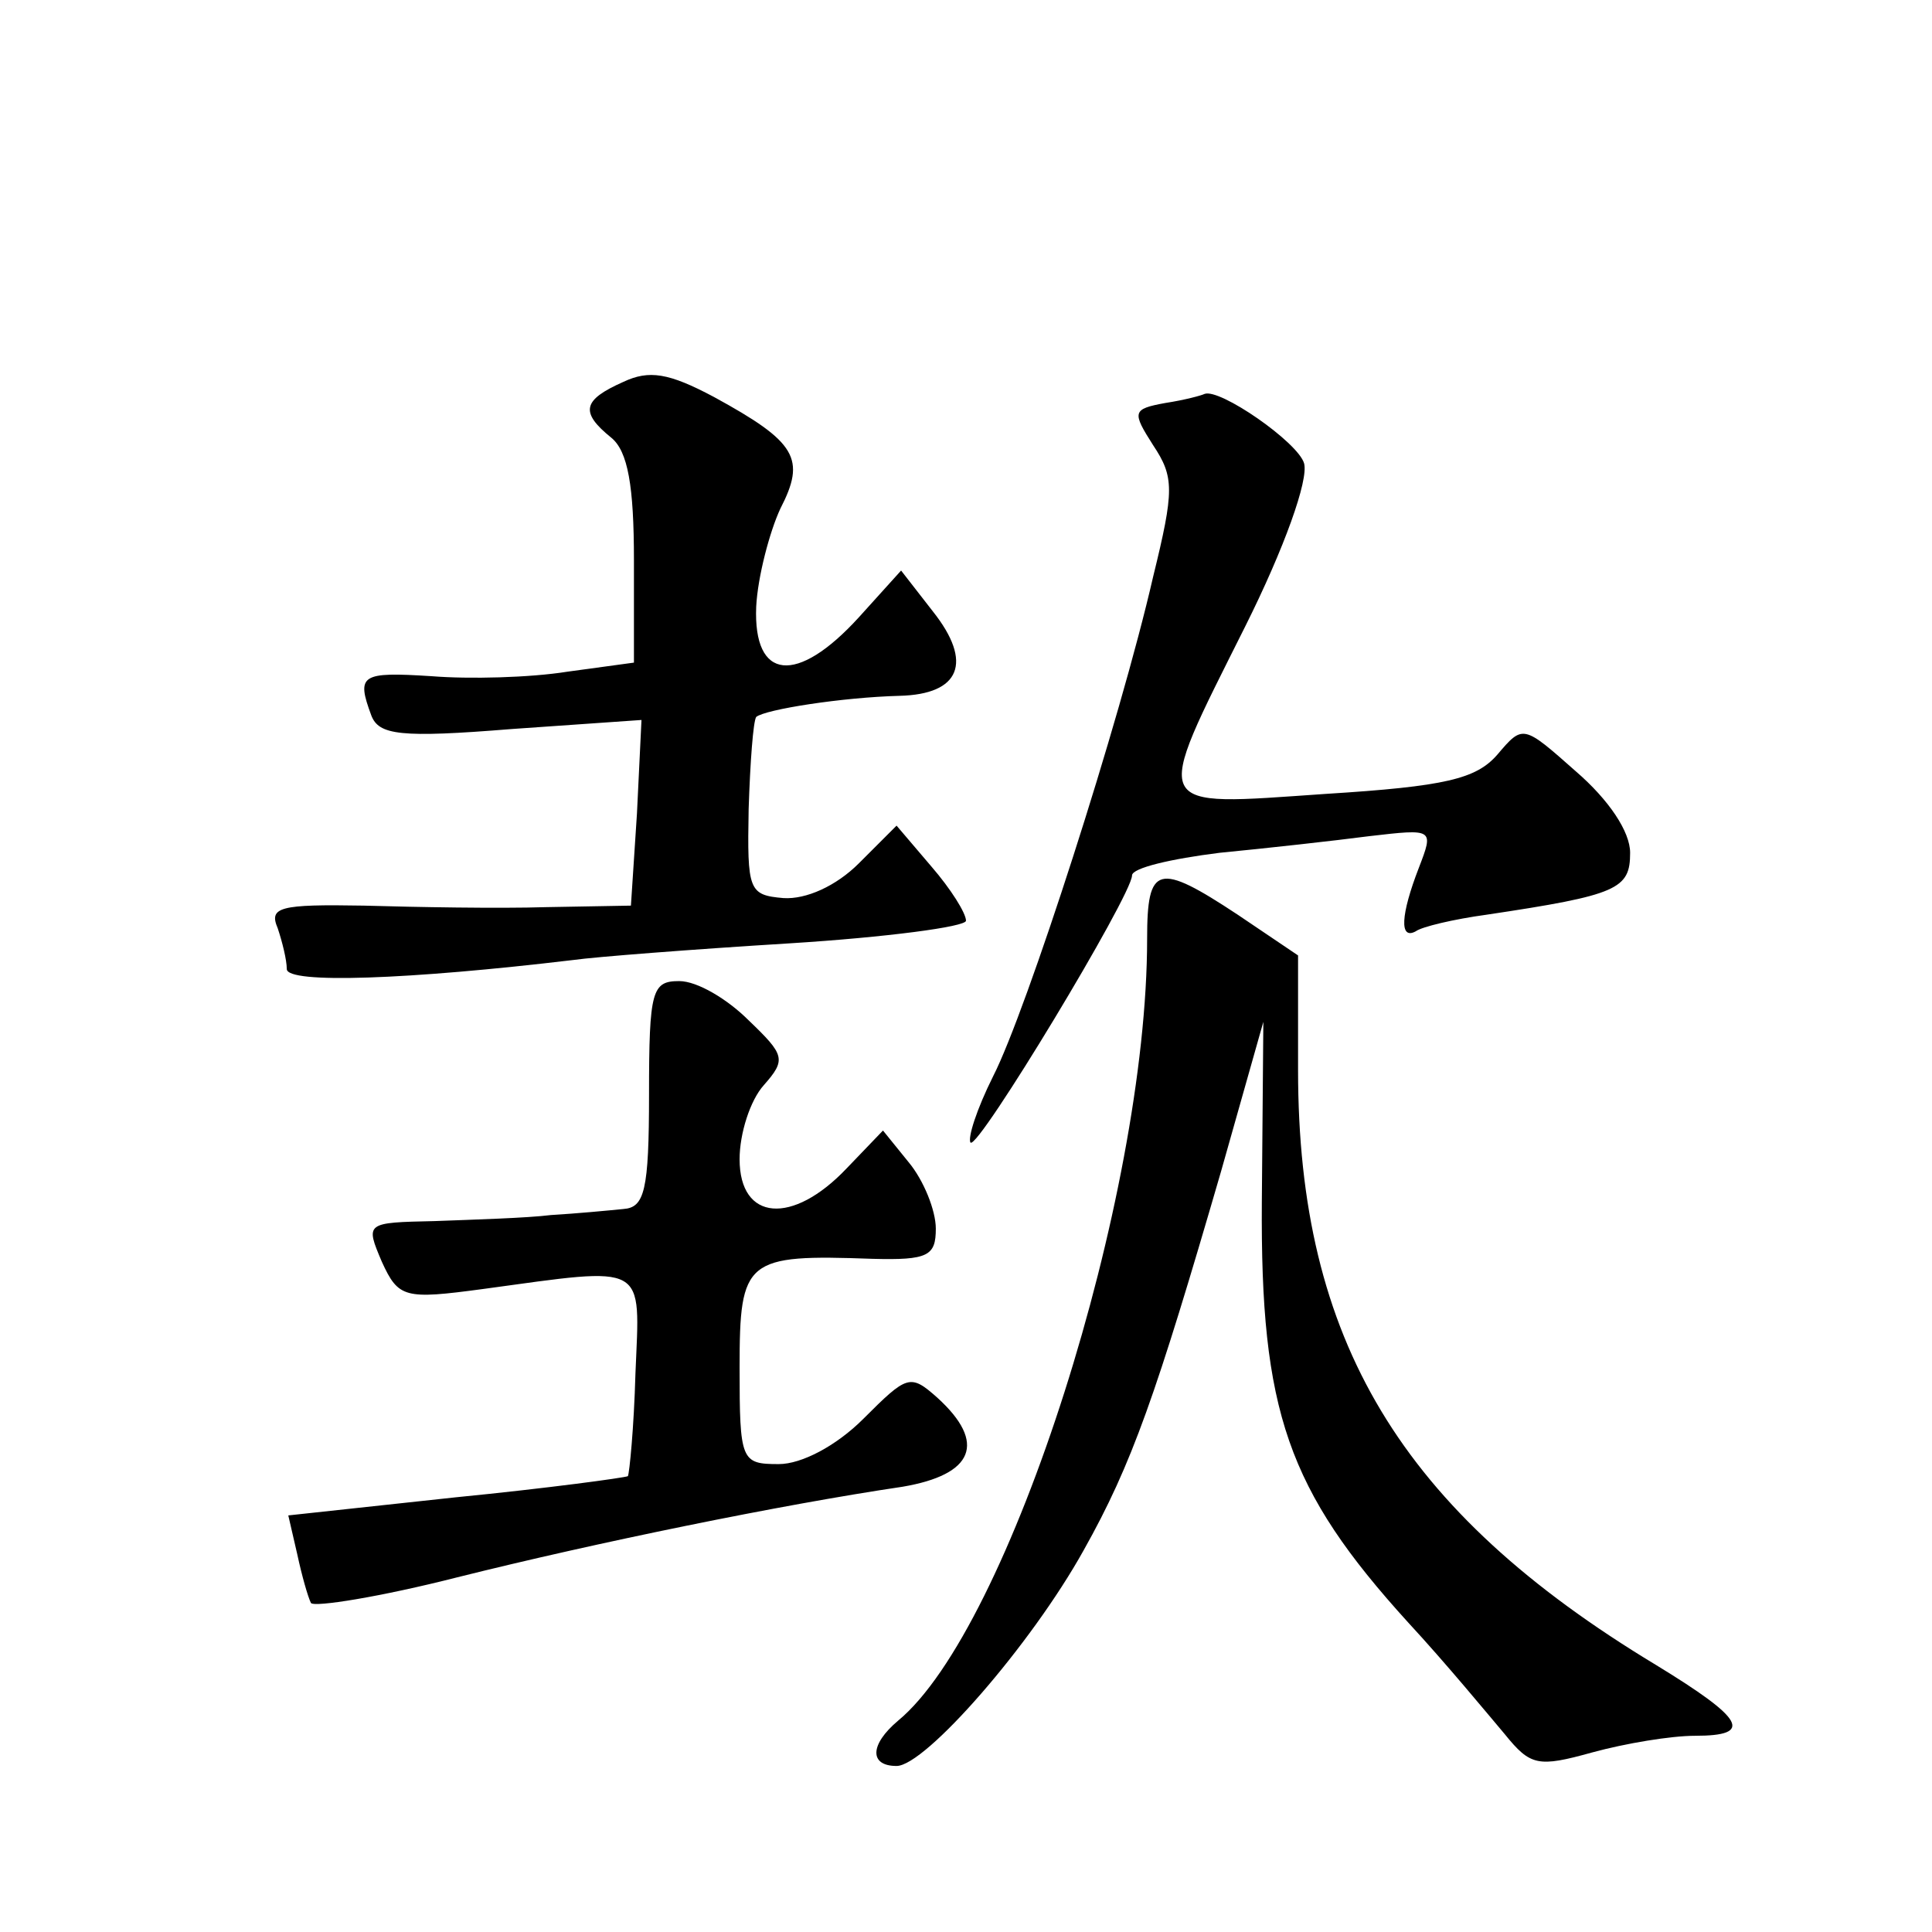
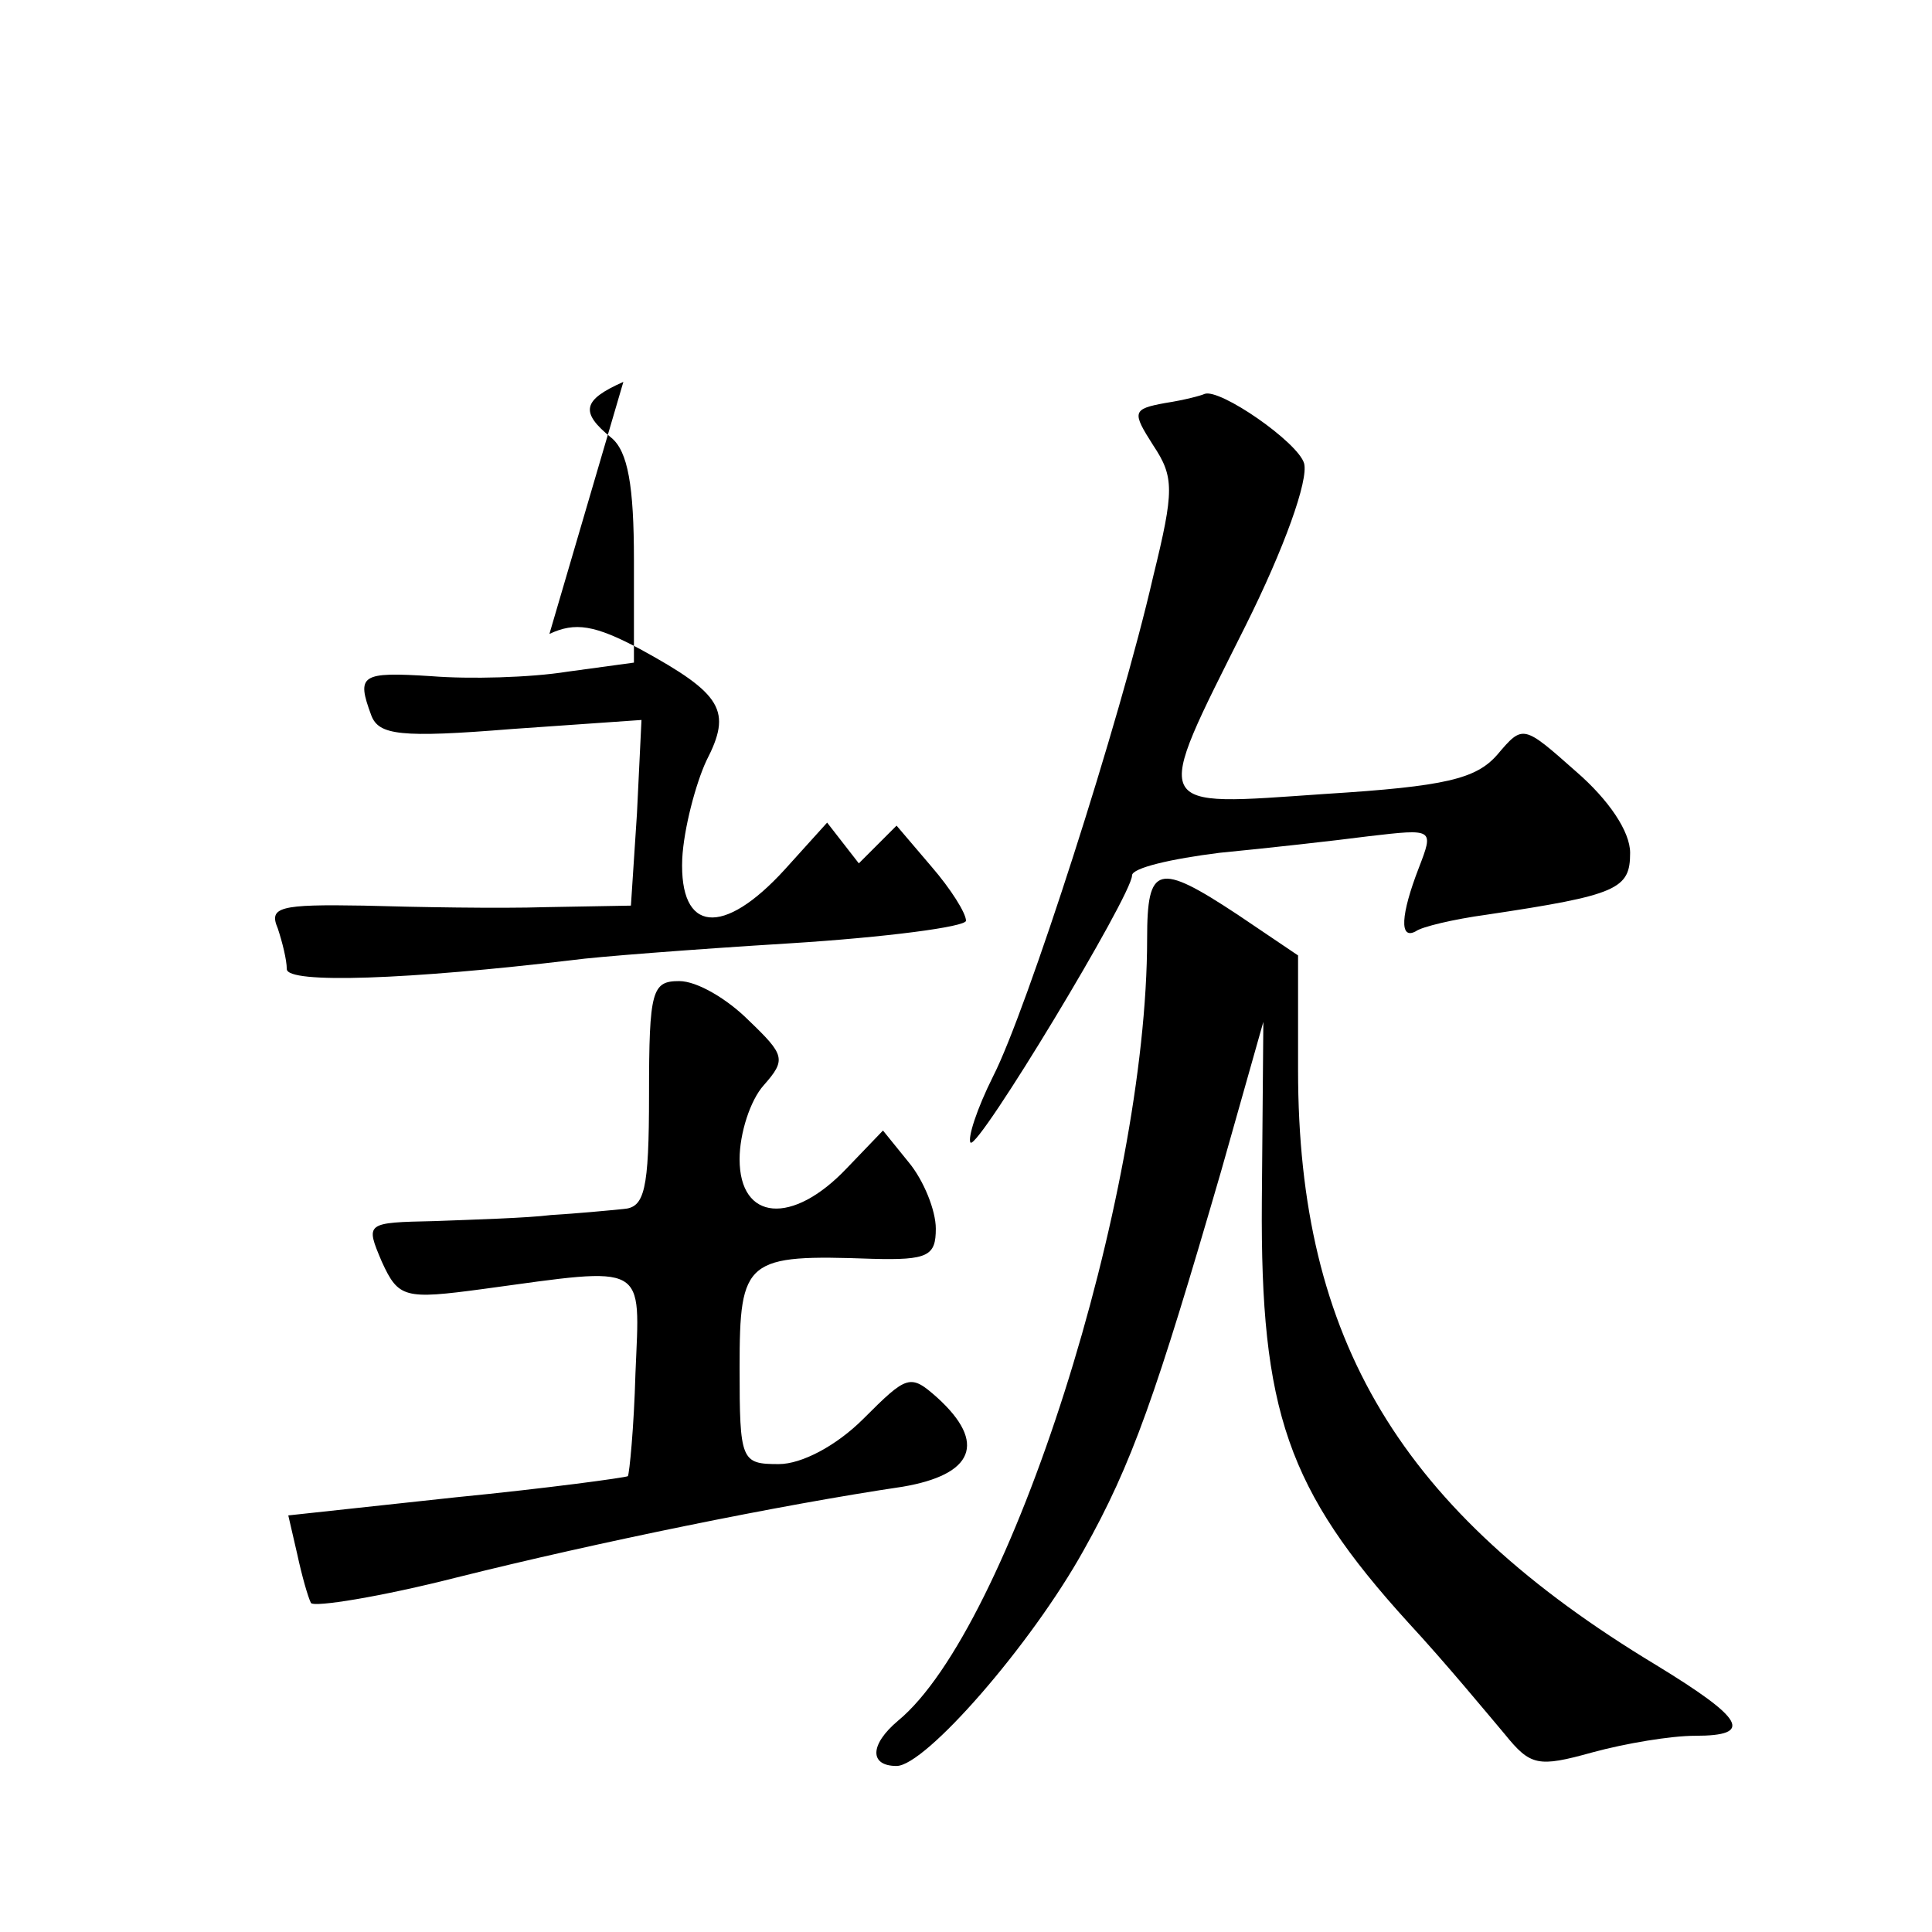
<svg xmlns="http://www.w3.org/2000/svg" version="1.0" width="128pt" height="128pt" viewBox="0 0 128 128" preserveAspectRatio="xMidYMid meet">
  <g transform="translate(0,128) scale(0.1,-0.1)" fill="#0" stroke="none">
-     <path d="M413 1027 c-27 -12 -29 -20 -8 -37 11 -9 15 -32 15 -81 l0 -68 -44 -6 c-25 -4 -65 -5 -90 -3 -47 3 -50 1 -40 -26 5 -13 19 -15 93 -9 l86 6 -3 -62 -4 -61 -56 -1 c-32 -1 -86 0 -121 1 -56 1 -63 -1 -57 -15 3 -9 6 -21 6 -27 0 -10 81 -7 190 6 14 2 78 7 143 11 64 4 117 11 117 15 0 5 -10 21 -23 36 l-23 27 -25 -25 c-15 -15 -35 -24 -50 -23 -23 2 -24 5 -23 59 1 31 3 58 5 61 6 5 57 13 95 14 40 1 49 22 22 56 l-21 27 -28 -31 c-41 -45 -70 -42 -68 7 1 20 9 50 16 65 17 33 11 44 -44 74 -30 16 -43 18 -60 10z M772 1013 c-22 -4 -22 -6 -8 -28 14 -21 14 -30 0 -87 -22 -96 -84 -288 -106 -331 -11 -22 -17 -41 -15 -44 5 -5 107 164 107 177 0 5 26 11 58 15 31 3 76 8 99 11 43 5 43 5 33 -21 -12 -31 -13 -48 -2 -42 4 3 25 8 47 11 87 13 95 17 95 41 0 14 -14 35 -36 54 -35 31 -35 31 -52 11 -14 -16 -34 -21 -114 -26 -117 -8 -115 -13 -53 111 26 52 42 97 39 108 -4 14 -56 50 -66 46 -2 -1 -13 -4 -26 -6z M760 658 c0 -171 -91 -457 -165 -518 -19 -16 -19 -30 -1 -30 19 0 89 80 124 143 32 57 48 103 91 251 l28 99 -1 -119 c-1 -139 17 -191 97 -279 25 -27 53 -61 64 -74 17 -21 22 -22 58 -12 22 6 52 11 68 11 39 0 33 11 -26 47 -169 102 -237 215 -237 394 l0 76 -40 27 c-53 35 -60 33 -60 -16z M430 555 c0 -64 -3 -75 -17 -76 -10 -1 -31 -3 -48 -4 -16 -2 -51 -3 -77 -4 -46 -1 -46 -1 -35 -27 11 -24 15 -25 67 -18 110 15 104 18 101 -56 -1 -36 -4 -66 -5 -68 -2 -1 -53 -8 -114 -14 l-111 -12 6 -26 c3 -14 7 -28 9 -32 2 -3 46 4 97 17 92 23 214 48 295 60 47 8 56 29 23 59 -18 16 -20 15 -49 -14 -18 -18 -41 -30 -56 -30 -25 0 -26 2 -26 64 0 72 4 75 88 72 37 -1 42 2 42 20 0 12 -8 32 -18 44 l-17 21 -24 -25 c-36 -38 -71 -35 -71 6 0 17 7 39 16 49 15 17 14 20 -10 43 -14 14 -34 26 -46 26 -18 0 -20 -6 -20 -75z" />
+     <path d="M413 1027 c-27 -12 -29 -20 -8 -37 11 -9 15 -32 15 -81 l0 -68 -44 -6 c-25 -4 -65 -5 -90 -3 -47 3 -50 1 -40 -26 5 -13 19 -15 93 -9 l86 6 -3 -62 -4 -61 -56 -1 c-32 -1 -86 0 -121 1 -56 1 -63 -1 -57 -15 3 -9 6 -21 6 -27 0 -10 81 -7 190 6 14 2 78 7 143 11 64 4 117 11 117 15 0 5 -10 21 -23 36 l-23 27 -25 -25 l-21 27 -28 -31 c-41 -45 -70 -42 -68 7 1 20 9 50 16 65 17 33 11 44 -44 74 -30 16 -43 18 -60 10z M772 1013 c-22 -4 -22 -6 -8 -28 14 -21 14 -30 0 -87 -22 -96 -84 -288 -106 -331 -11 -22 -17 -41 -15 -44 5 -5 107 164 107 177 0 5 26 11 58 15 31 3 76 8 99 11 43 5 43 5 33 -21 -12 -31 -13 -48 -2 -42 4 3 25 8 47 11 87 13 95 17 95 41 0 14 -14 35 -36 54 -35 31 -35 31 -52 11 -14 -16 -34 -21 -114 -26 -117 -8 -115 -13 -53 111 26 52 42 97 39 108 -4 14 -56 50 -66 46 -2 -1 -13 -4 -26 -6z M760 658 c0 -171 -91 -457 -165 -518 -19 -16 -19 -30 -1 -30 19 0 89 80 124 143 32 57 48 103 91 251 l28 99 -1 -119 c-1 -139 17 -191 97 -279 25 -27 53 -61 64 -74 17 -21 22 -22 58 -12 22 6 52 11 68 11 39 0 33 11 -26 47 -169 102 -237 215 -237 394 l0 76 -40 27 c-53 35 -60 33 -60 -16z M430 555 c0 -64 -3 -75 -17 -76 -10 -1 -31 -3 -48 -4 -16 -2 -51 -3 -77 -4 -46 -1 -46 -1 -35 -27 11 -24 15 -25 67 -18 110 15 104 18 101 -56 -1 -36 -4 -66 -5 -68 -2 -1 -53 -8 -114 -14 l-111 -12 6 -26 c3 -14 7 -28 9 -32 2 -3 46 4 97 17 92 23 214 48 295 60 47 8 56 29 23 59 -18 16 -20 15 -49 -14 -18 -18 -41 -30 -56 -30 -25 0 -26 2 -26 64 0 72 4 75 88 72 37 -1 42 2 42 20 0 12 -8 32 -18 44 l-17 21 -24 -25 c-36 -38 -71 -35 -71 6 0 17 7 39 16 49 15 17 14 20 -10 43 -14 14 -34 26 -46 26 -18 0 -20 -6 -20 -75z" />
  </g>
</svg>